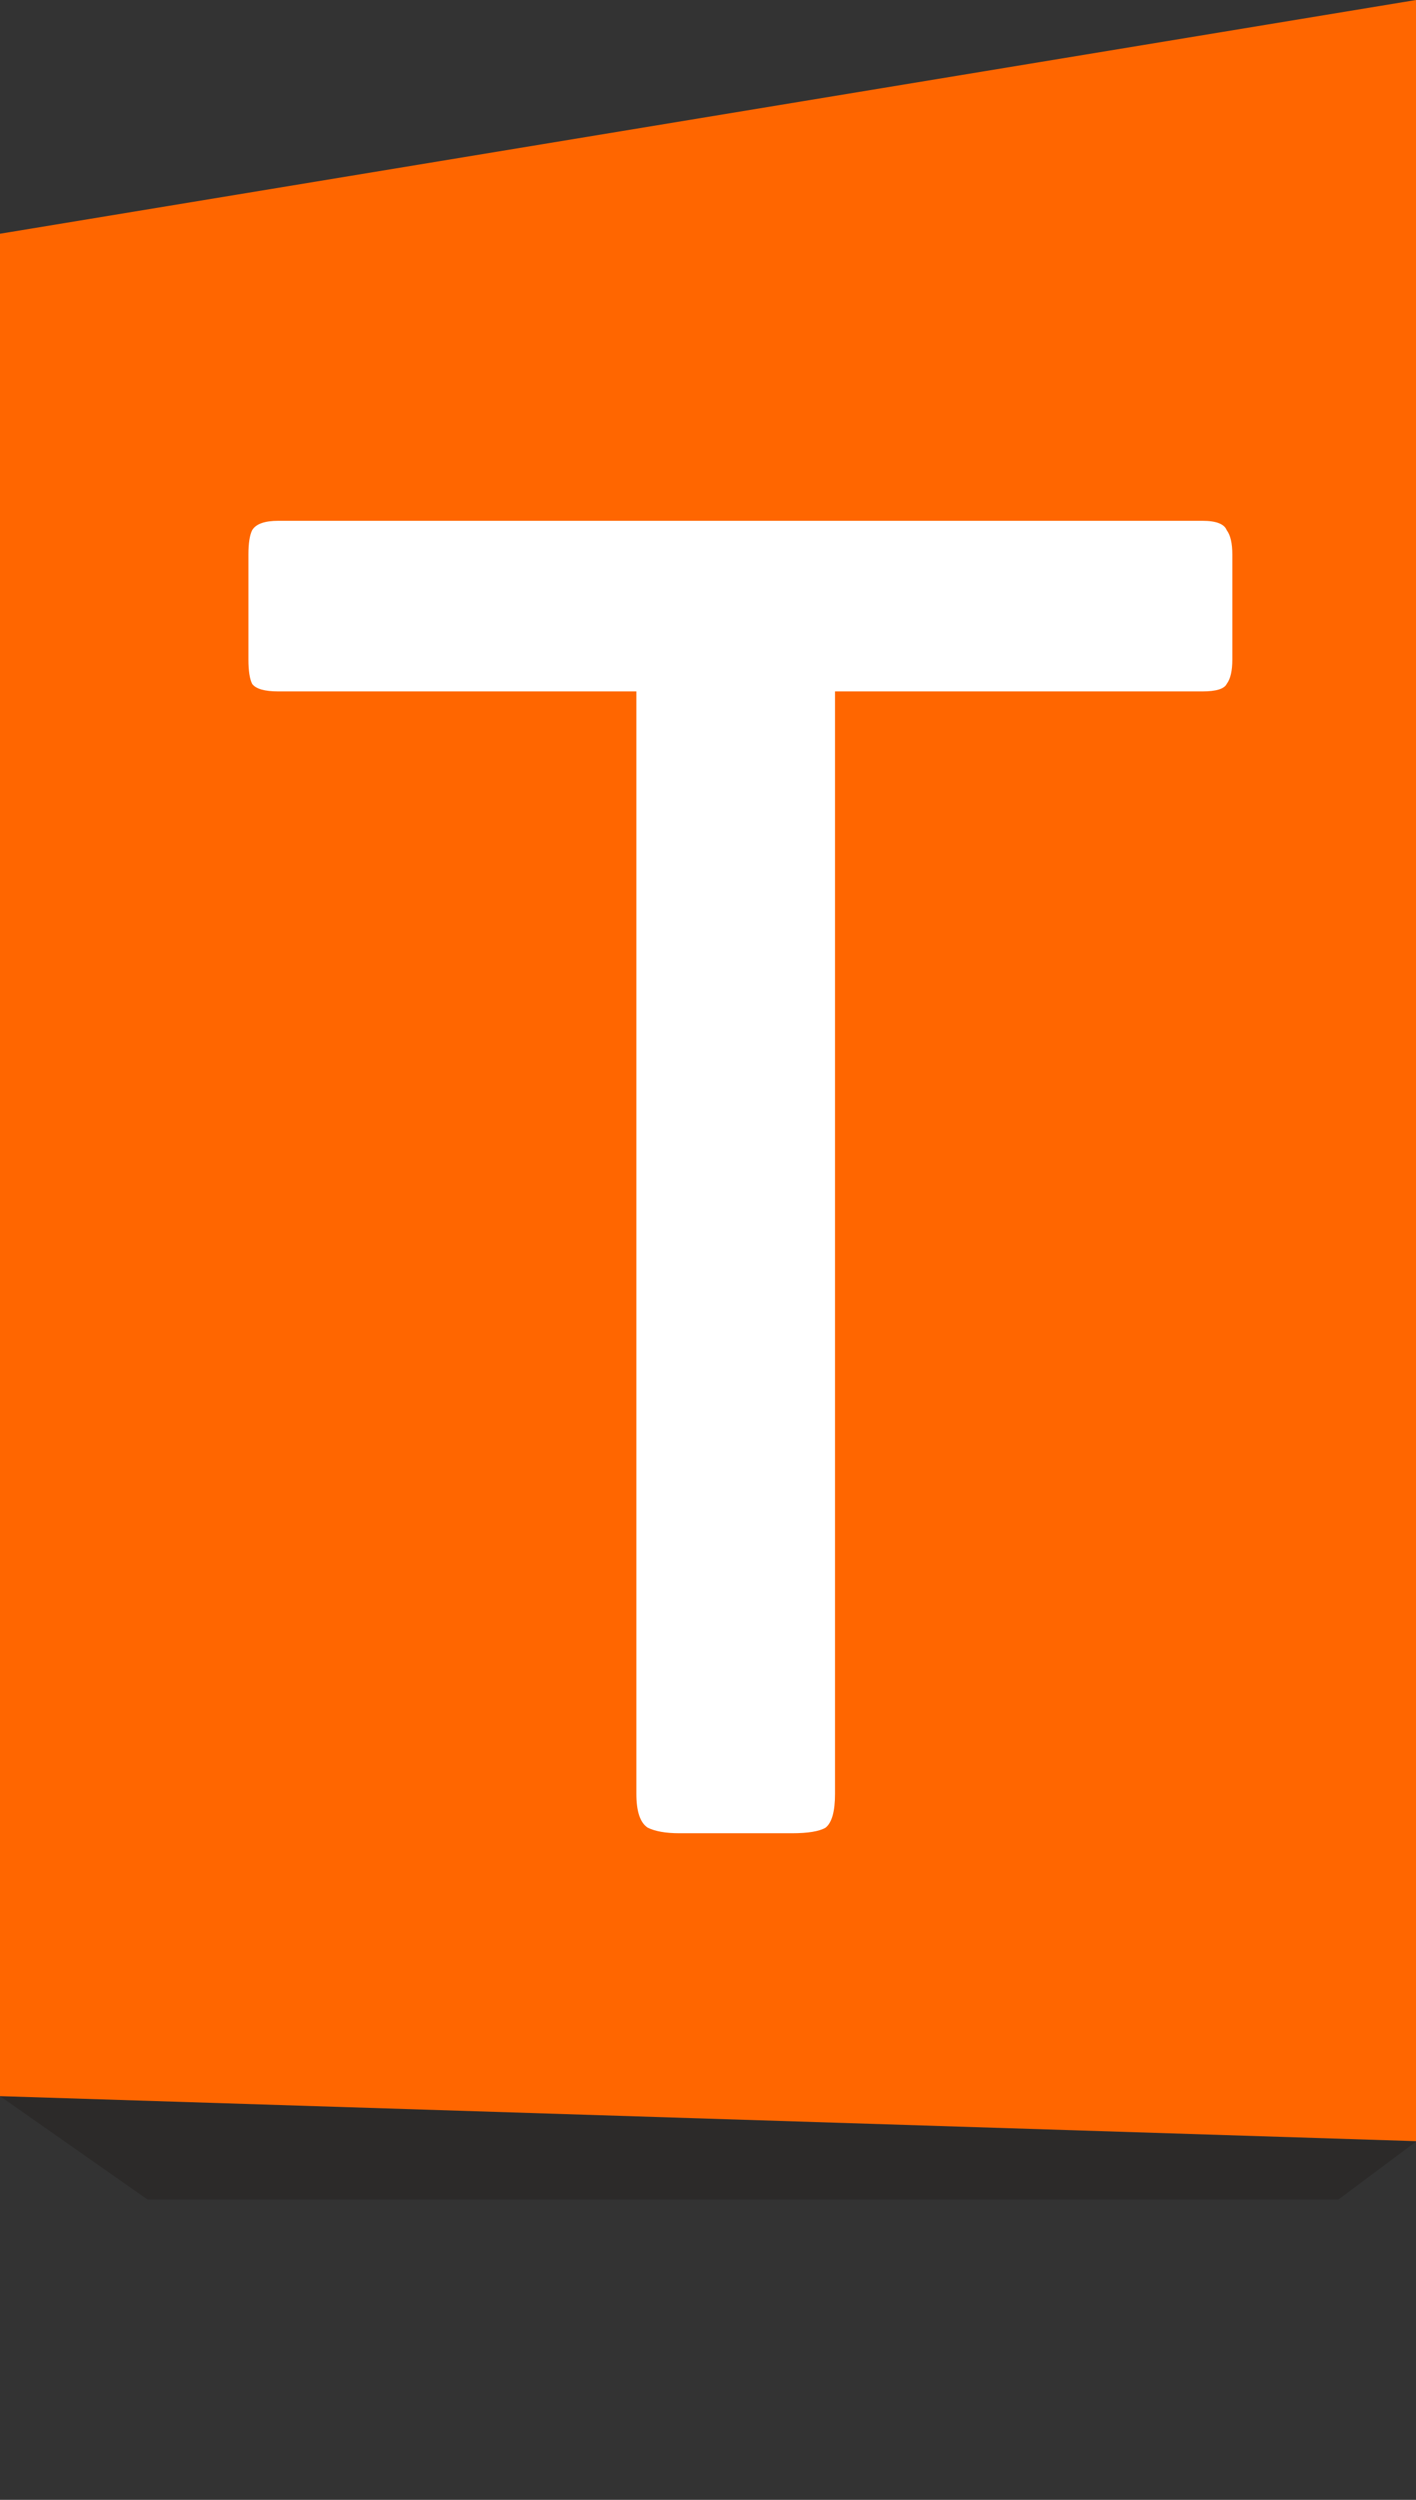
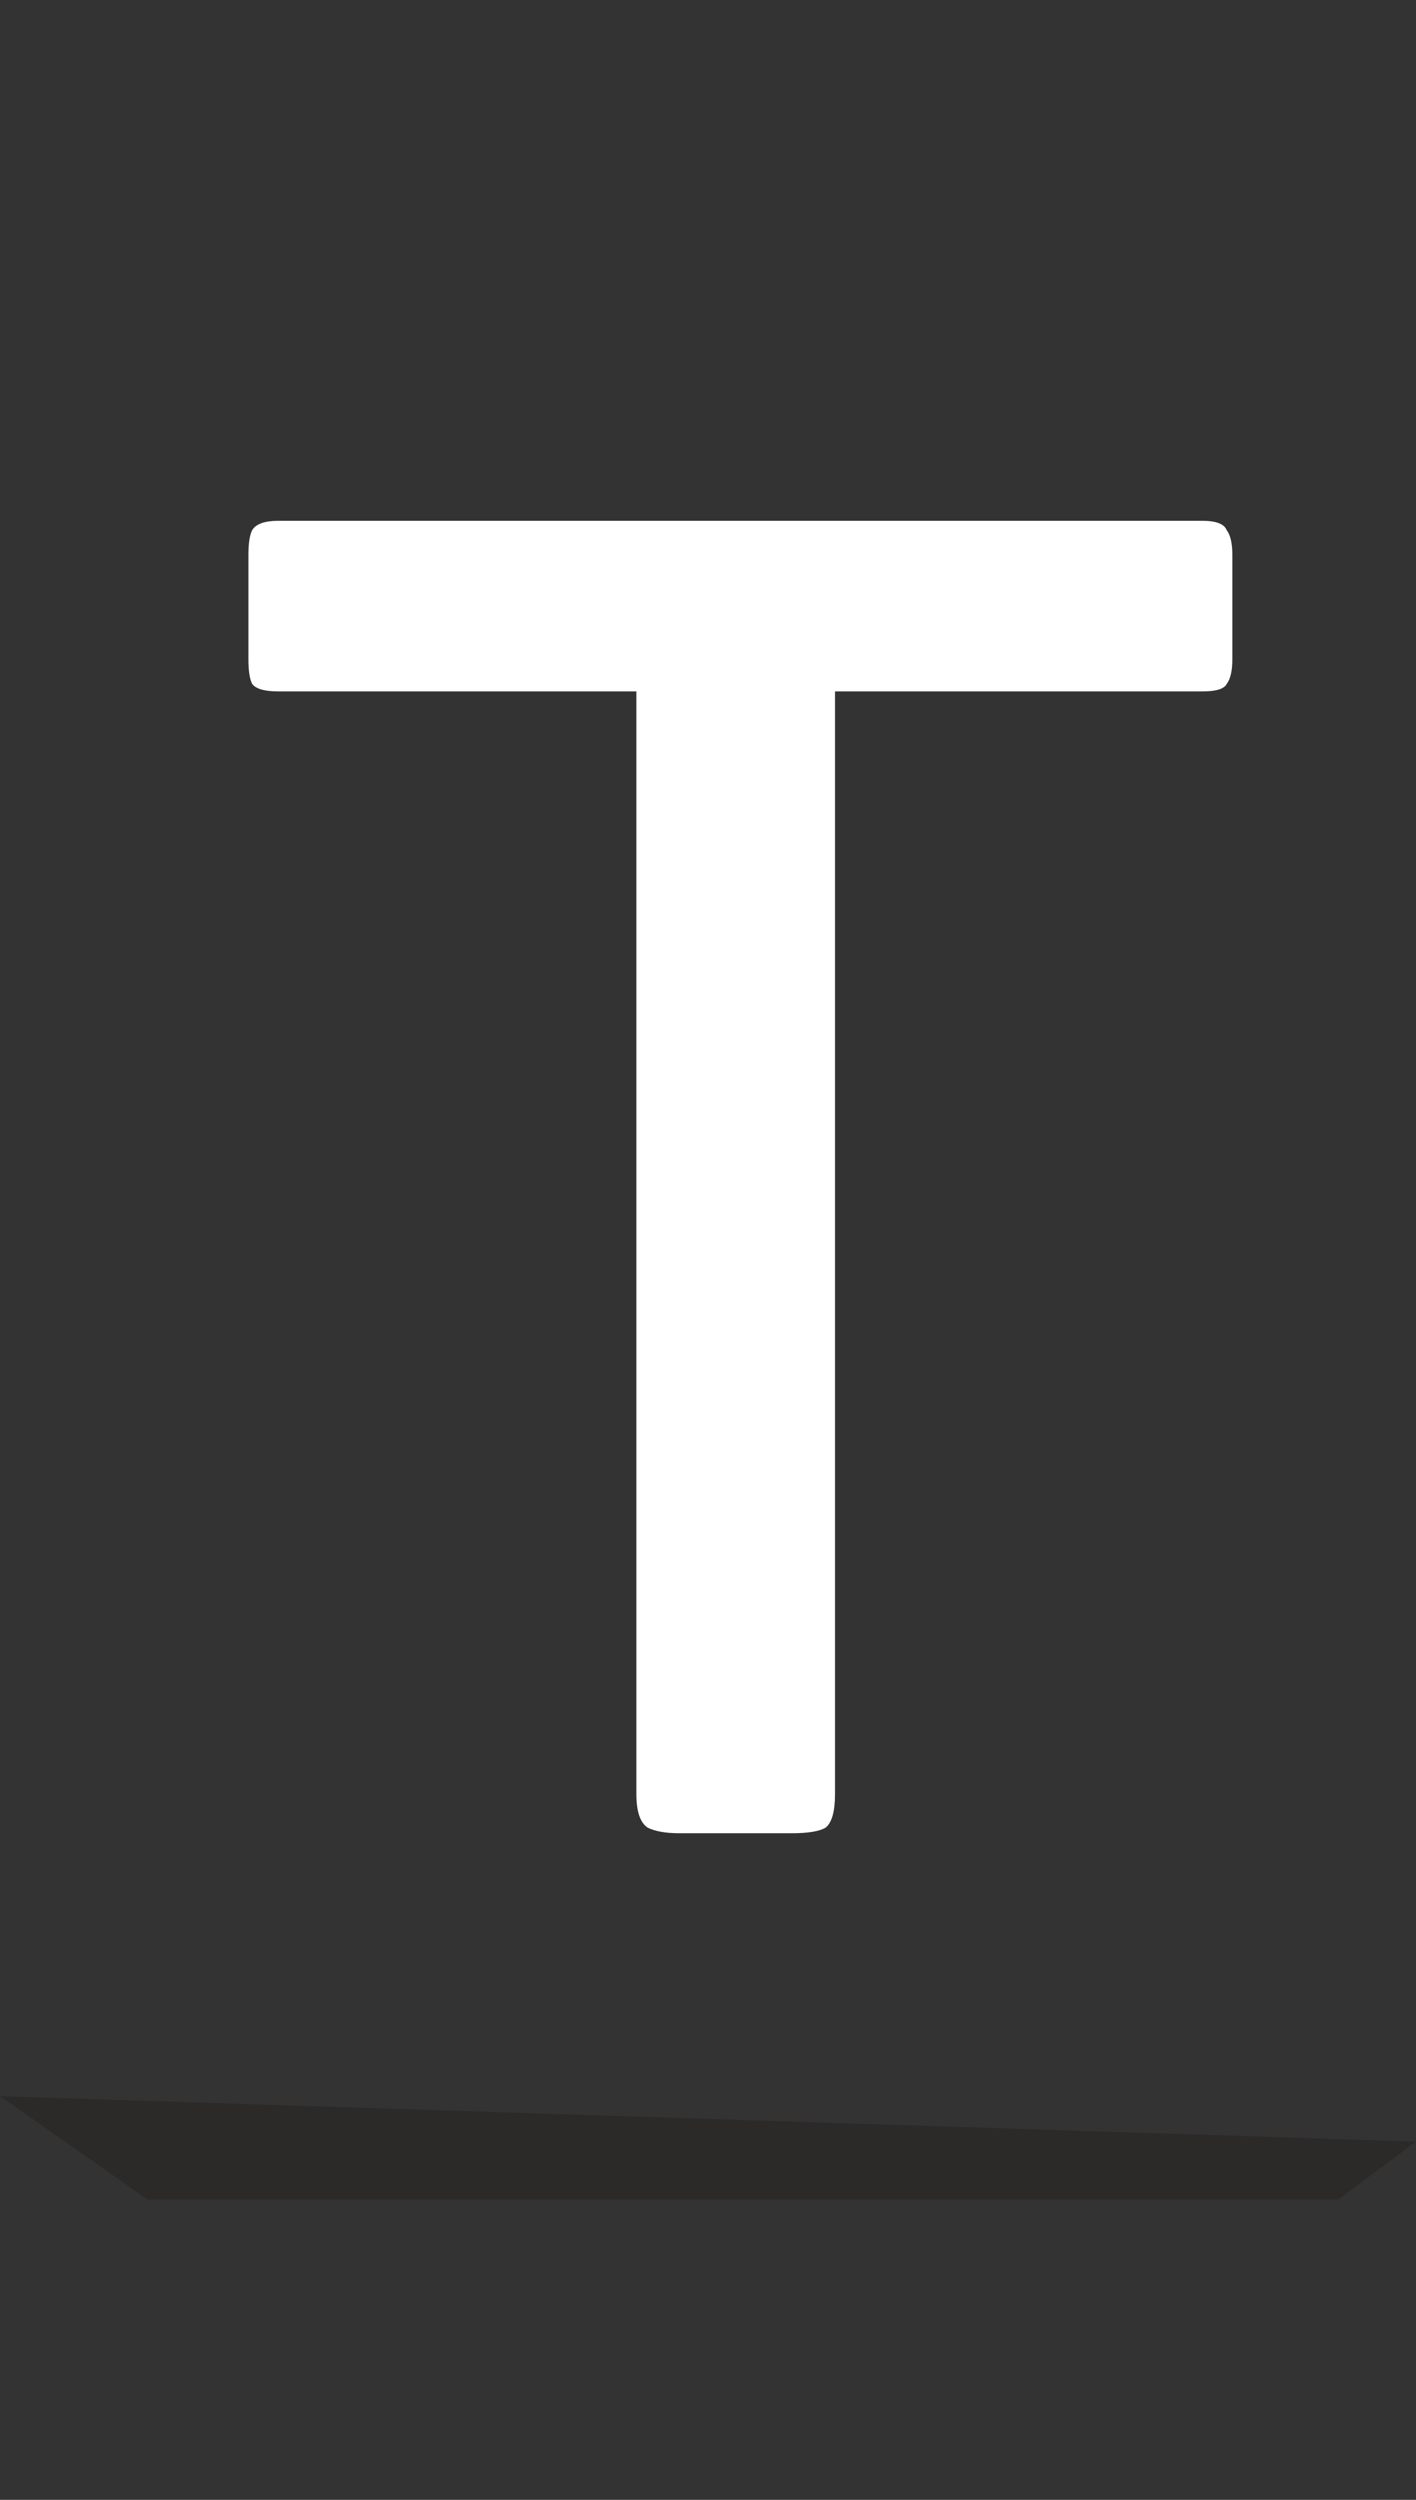
<svg xmlns="http://www.w3.org/2000/svg" width="34" height="60" viewBox="0 0 34 60" fill="none">
  <rect x="0" y="0" width="34" height="60" fill="#333333" stroke="none" />
  <g opacity="0.2">
    <path d="M0 50.31L3.542 52.791H32.138L34 51.401L0 50.31Z" fill="#0E0600" />
  </g>
-   <path d="M0 5.61V50.31L34 51.39V0L0 5.61Z" fill="#FF6600" />
  <path d="M15.28 16.595H6.685C6.355 16.595 6.145 16.535 6.055 16.415C5.995 16.295 5.965 16.1 5.965 15.83V13.31C5.965 13.04 5.995 12.845 6.055 12.725C6.145 12.575 6.355 12.5 6.685 12.5H28.87C29.2 12.5 29.395 12.575 29.455 12.725C29.545 12.845 29.59 13.04 29.59 13.31V15.83C29.59 16.1 29.545 16.295 29.455 16.415C29.395 16.535 29.2 16.595 28.87 16.595H20.05V43.055C20.05 43.475 19.975 43.745 19.825 43.865C19.675 43.955 19.405 44 19.015 44H16.315C15.985 44 15.73 43.955 15.55 43.865C15.37 43.745 15.28 43.475 15.28 43.055V16.595Z" fill="white" />
</svg>